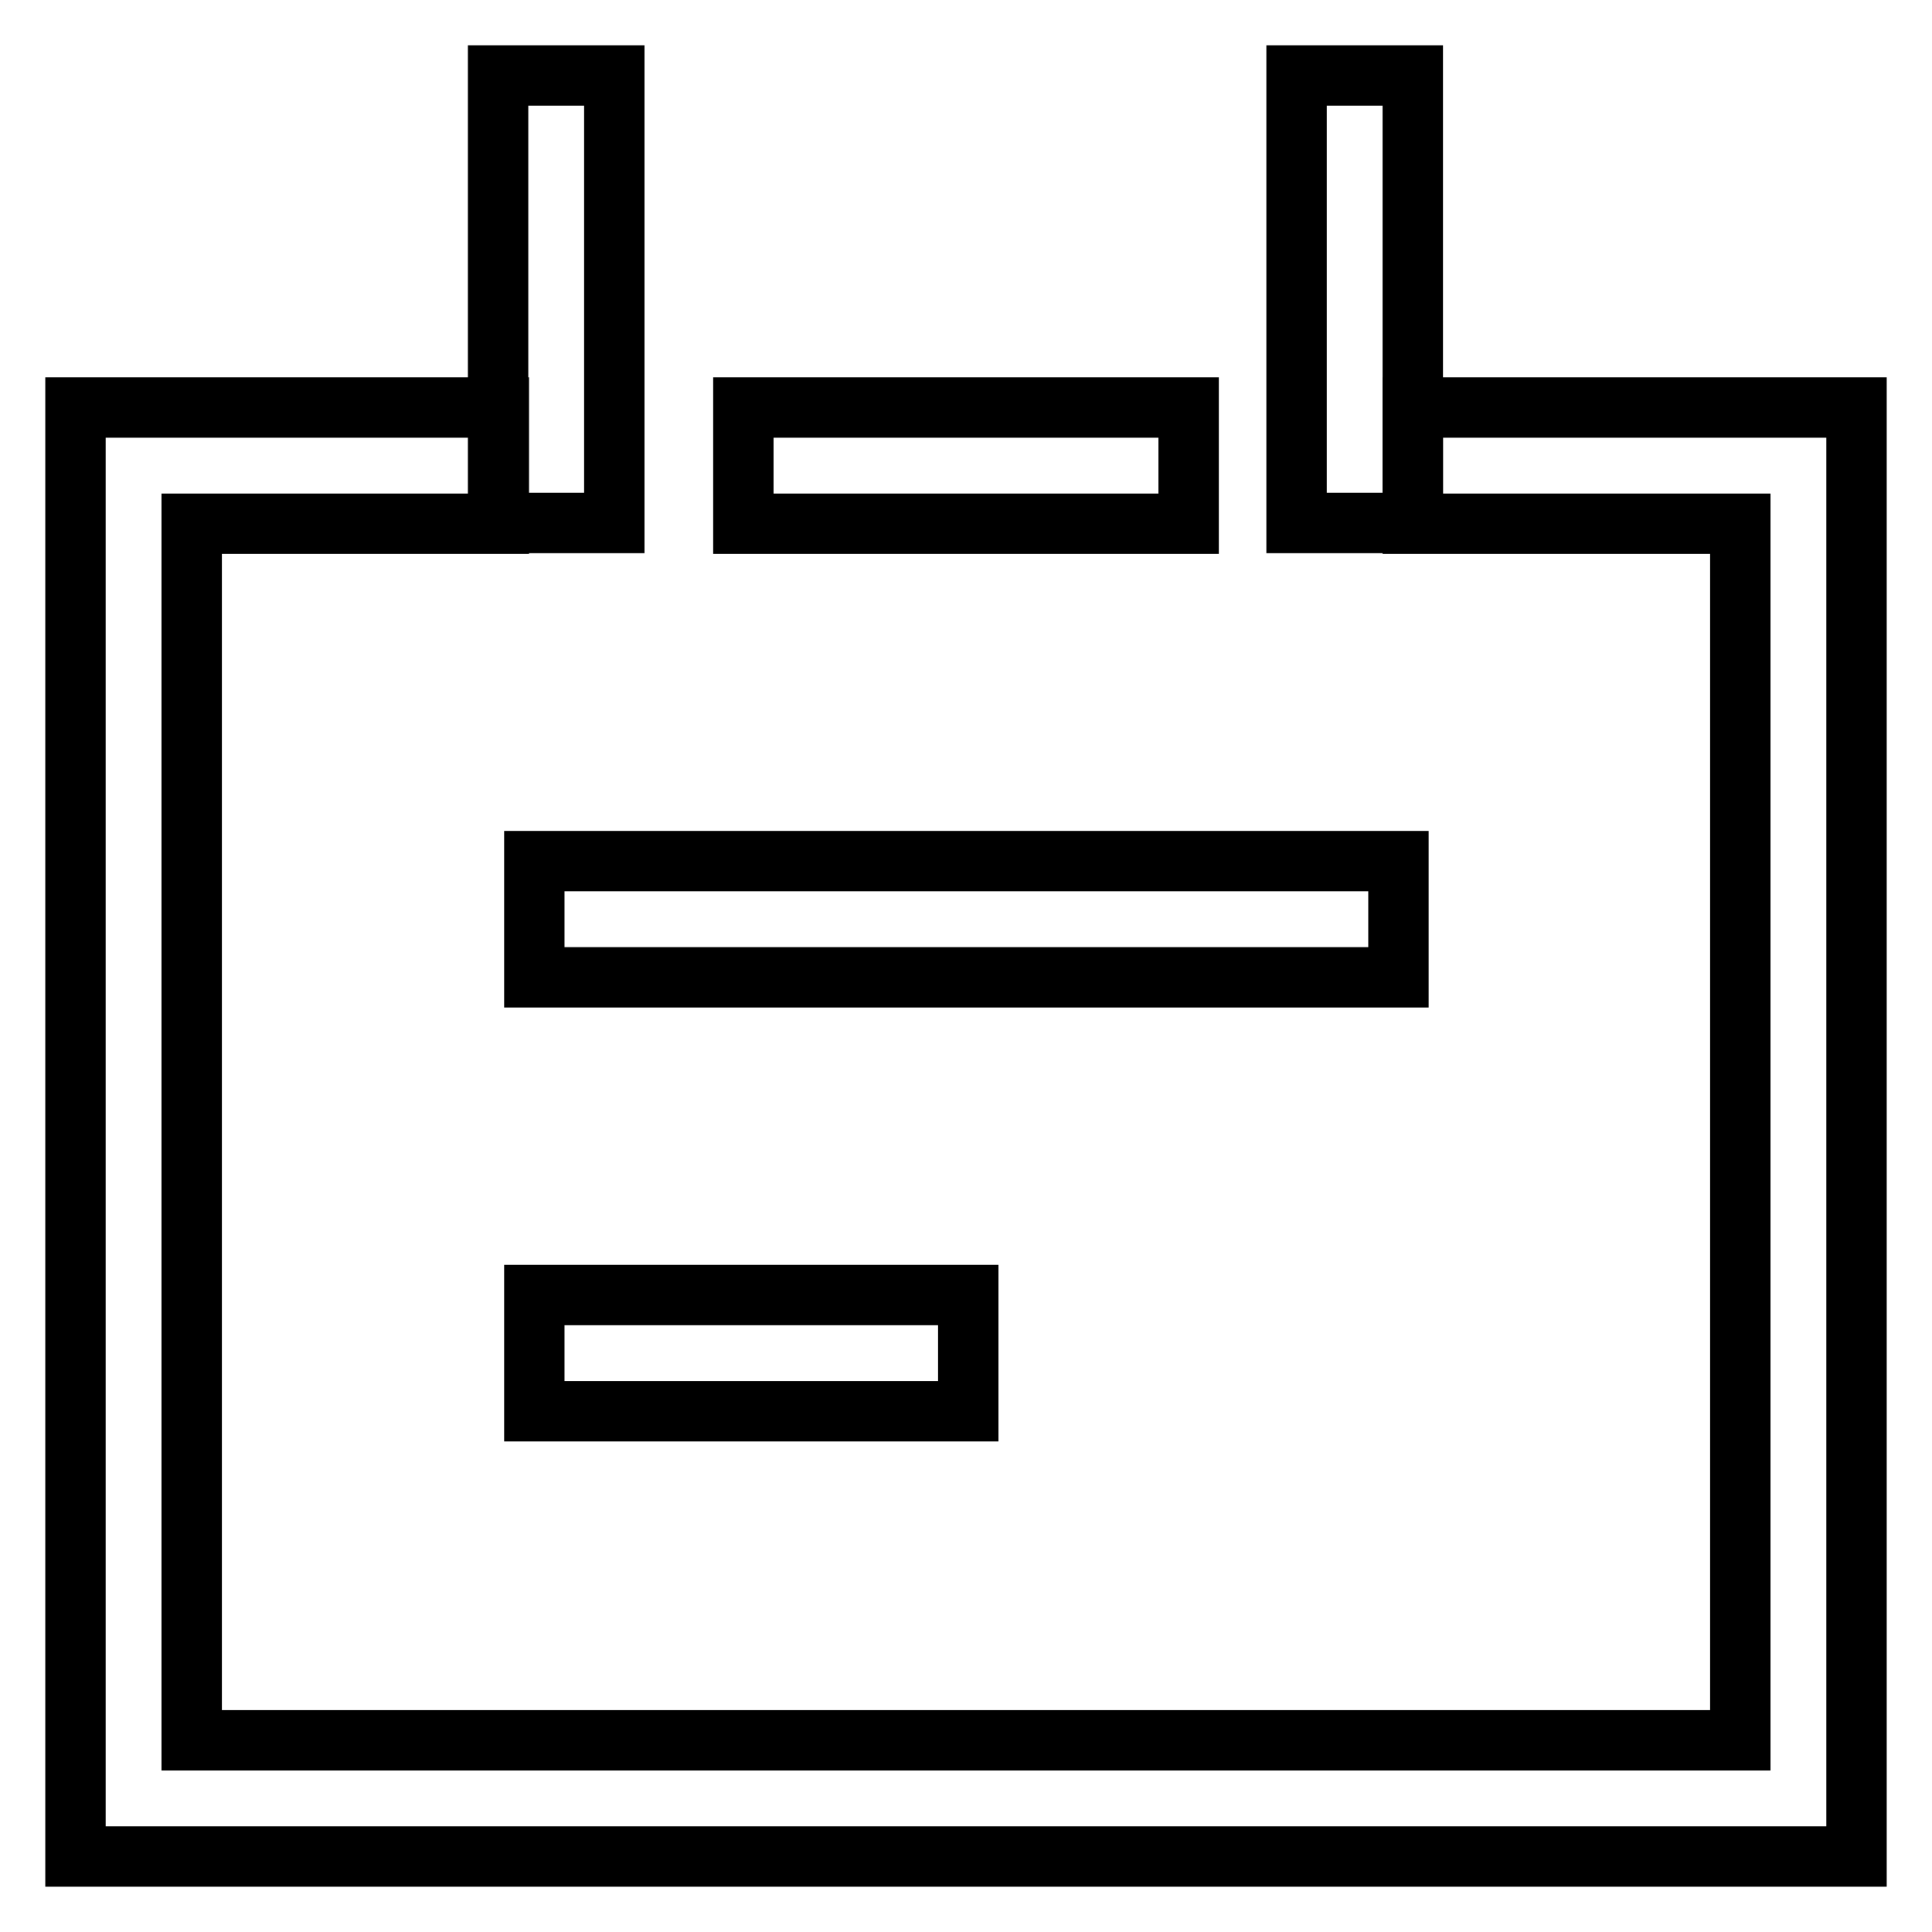
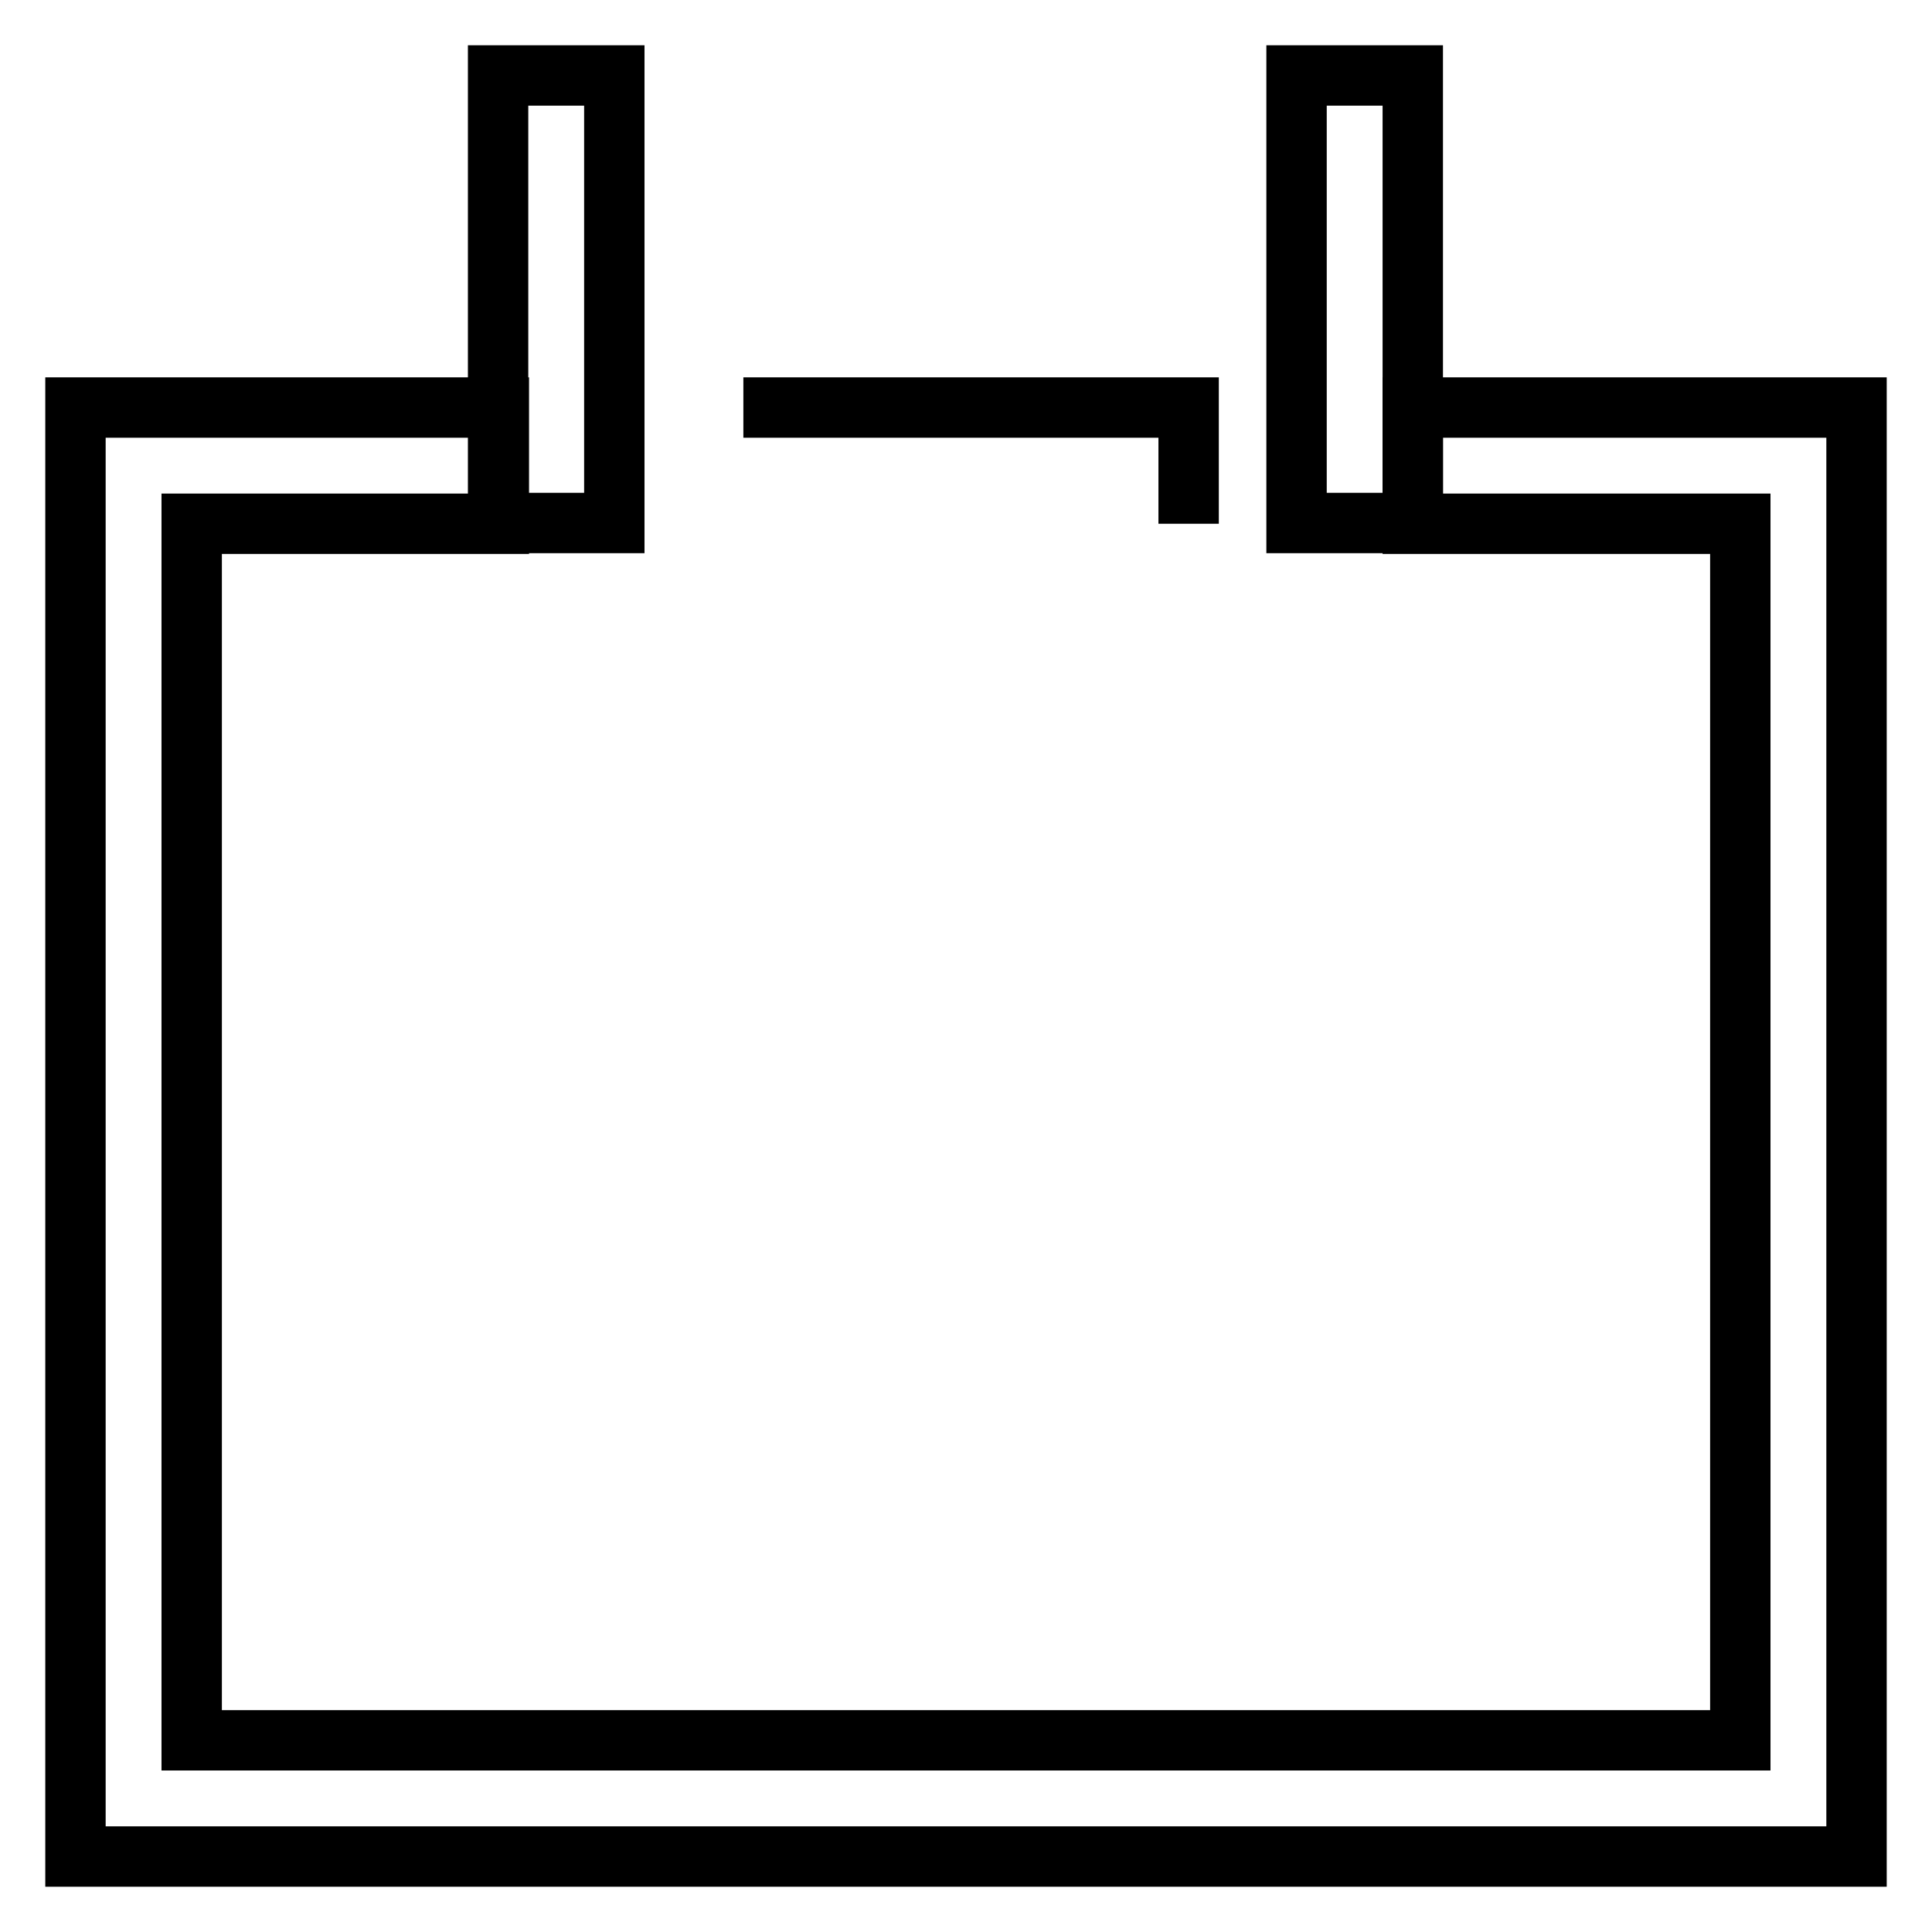
<svg xmlns="http://www.w3.org/2000/svg" version="1.1" x="0px" y="0px" viewBox="0 0 256 256" enable-background="new 0 0 256 256" xml:space="preserve">
  <g>
-     <path stroke-width="8" fill-opacity="0" stroke="#000000" d="M70.8,114.1h114.5v15.4H70.8V114.1z M70.8,171.6h57.5V187H70.8V171.6z" />
-     <path stroke-width="8" fill-opacity="0" stroke="#000000" d="M98.5,54h59v15.4h-59V54z" />
+     <path stroke-width="8" fill-opacity="0" stroke="#000000" d="M98.5,54h59v15.4V54z" />
    <path stroke-width="8" fill-opacity="0" stroke="#000000" d="M246,246H10V54h56.1v15.4H25.4v161.2h205.2V69.4h-43.4V54H246V246z" />
    <path stroke-width="8" fill-opacity="0" stroke="#000000" d="M66,10h15.4v59.3H66V10z M171.8,10h15.4v59.3h-15.4V10z" />
  </g>
</svg>